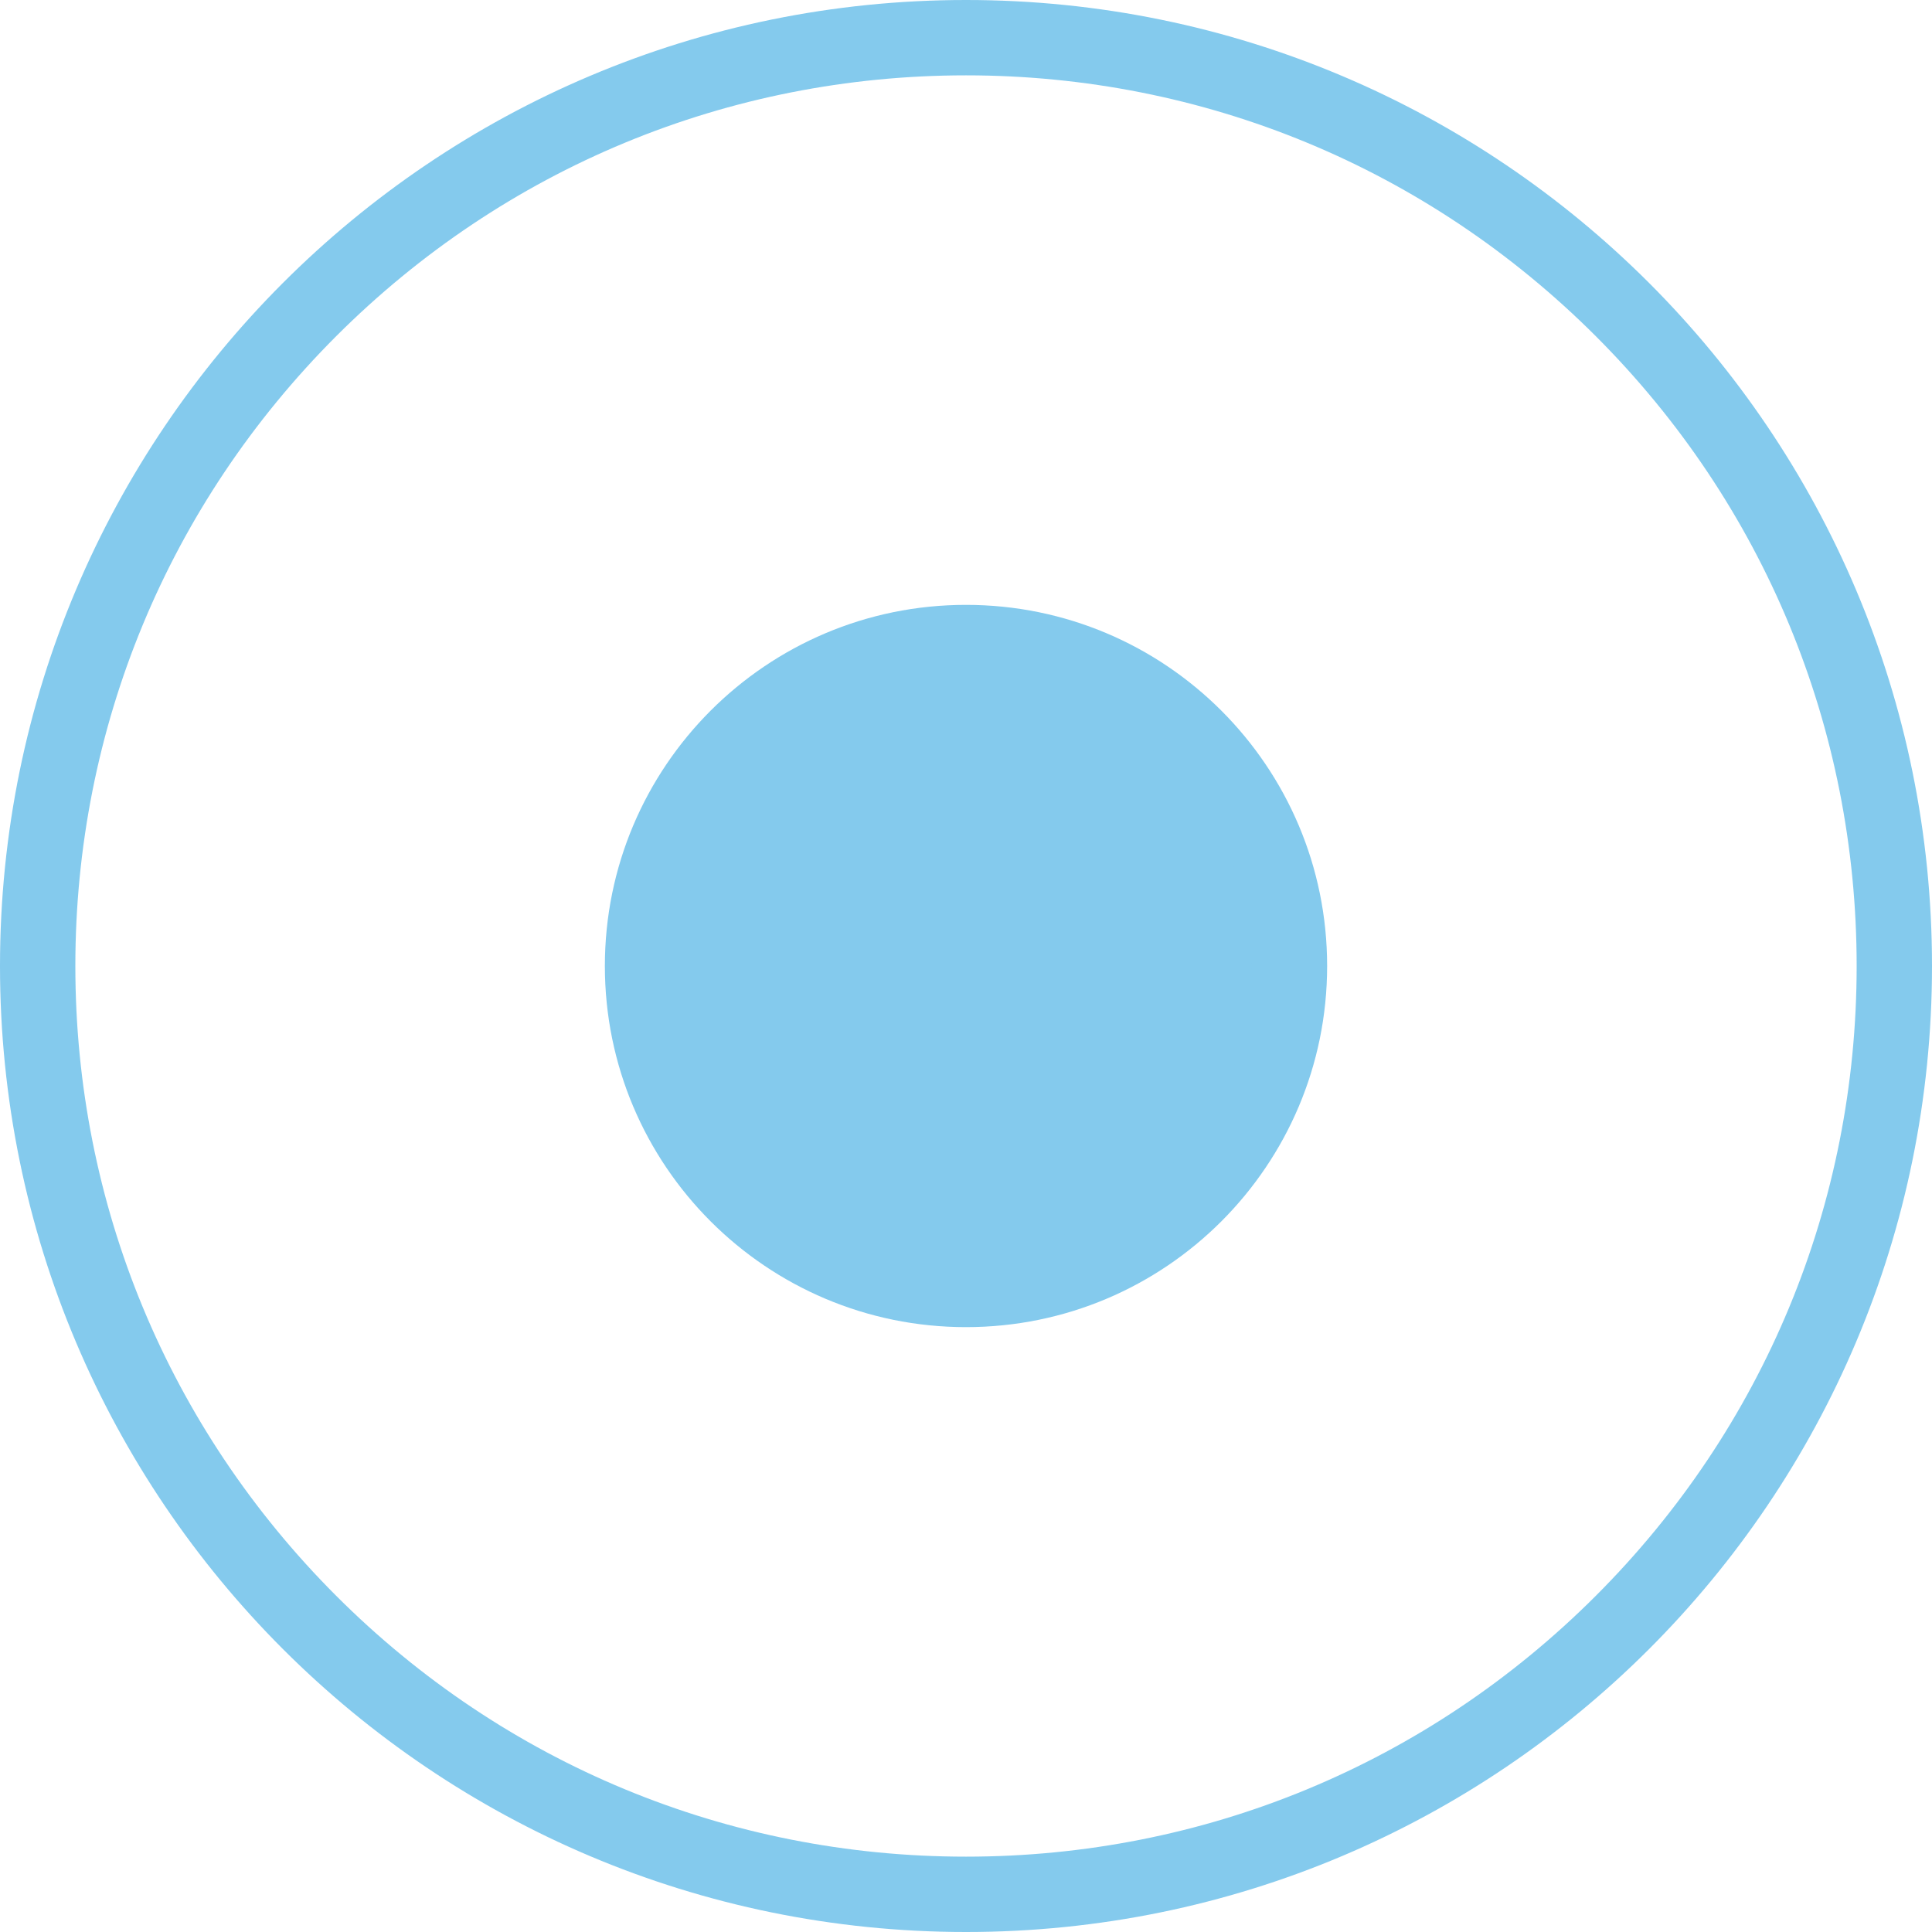
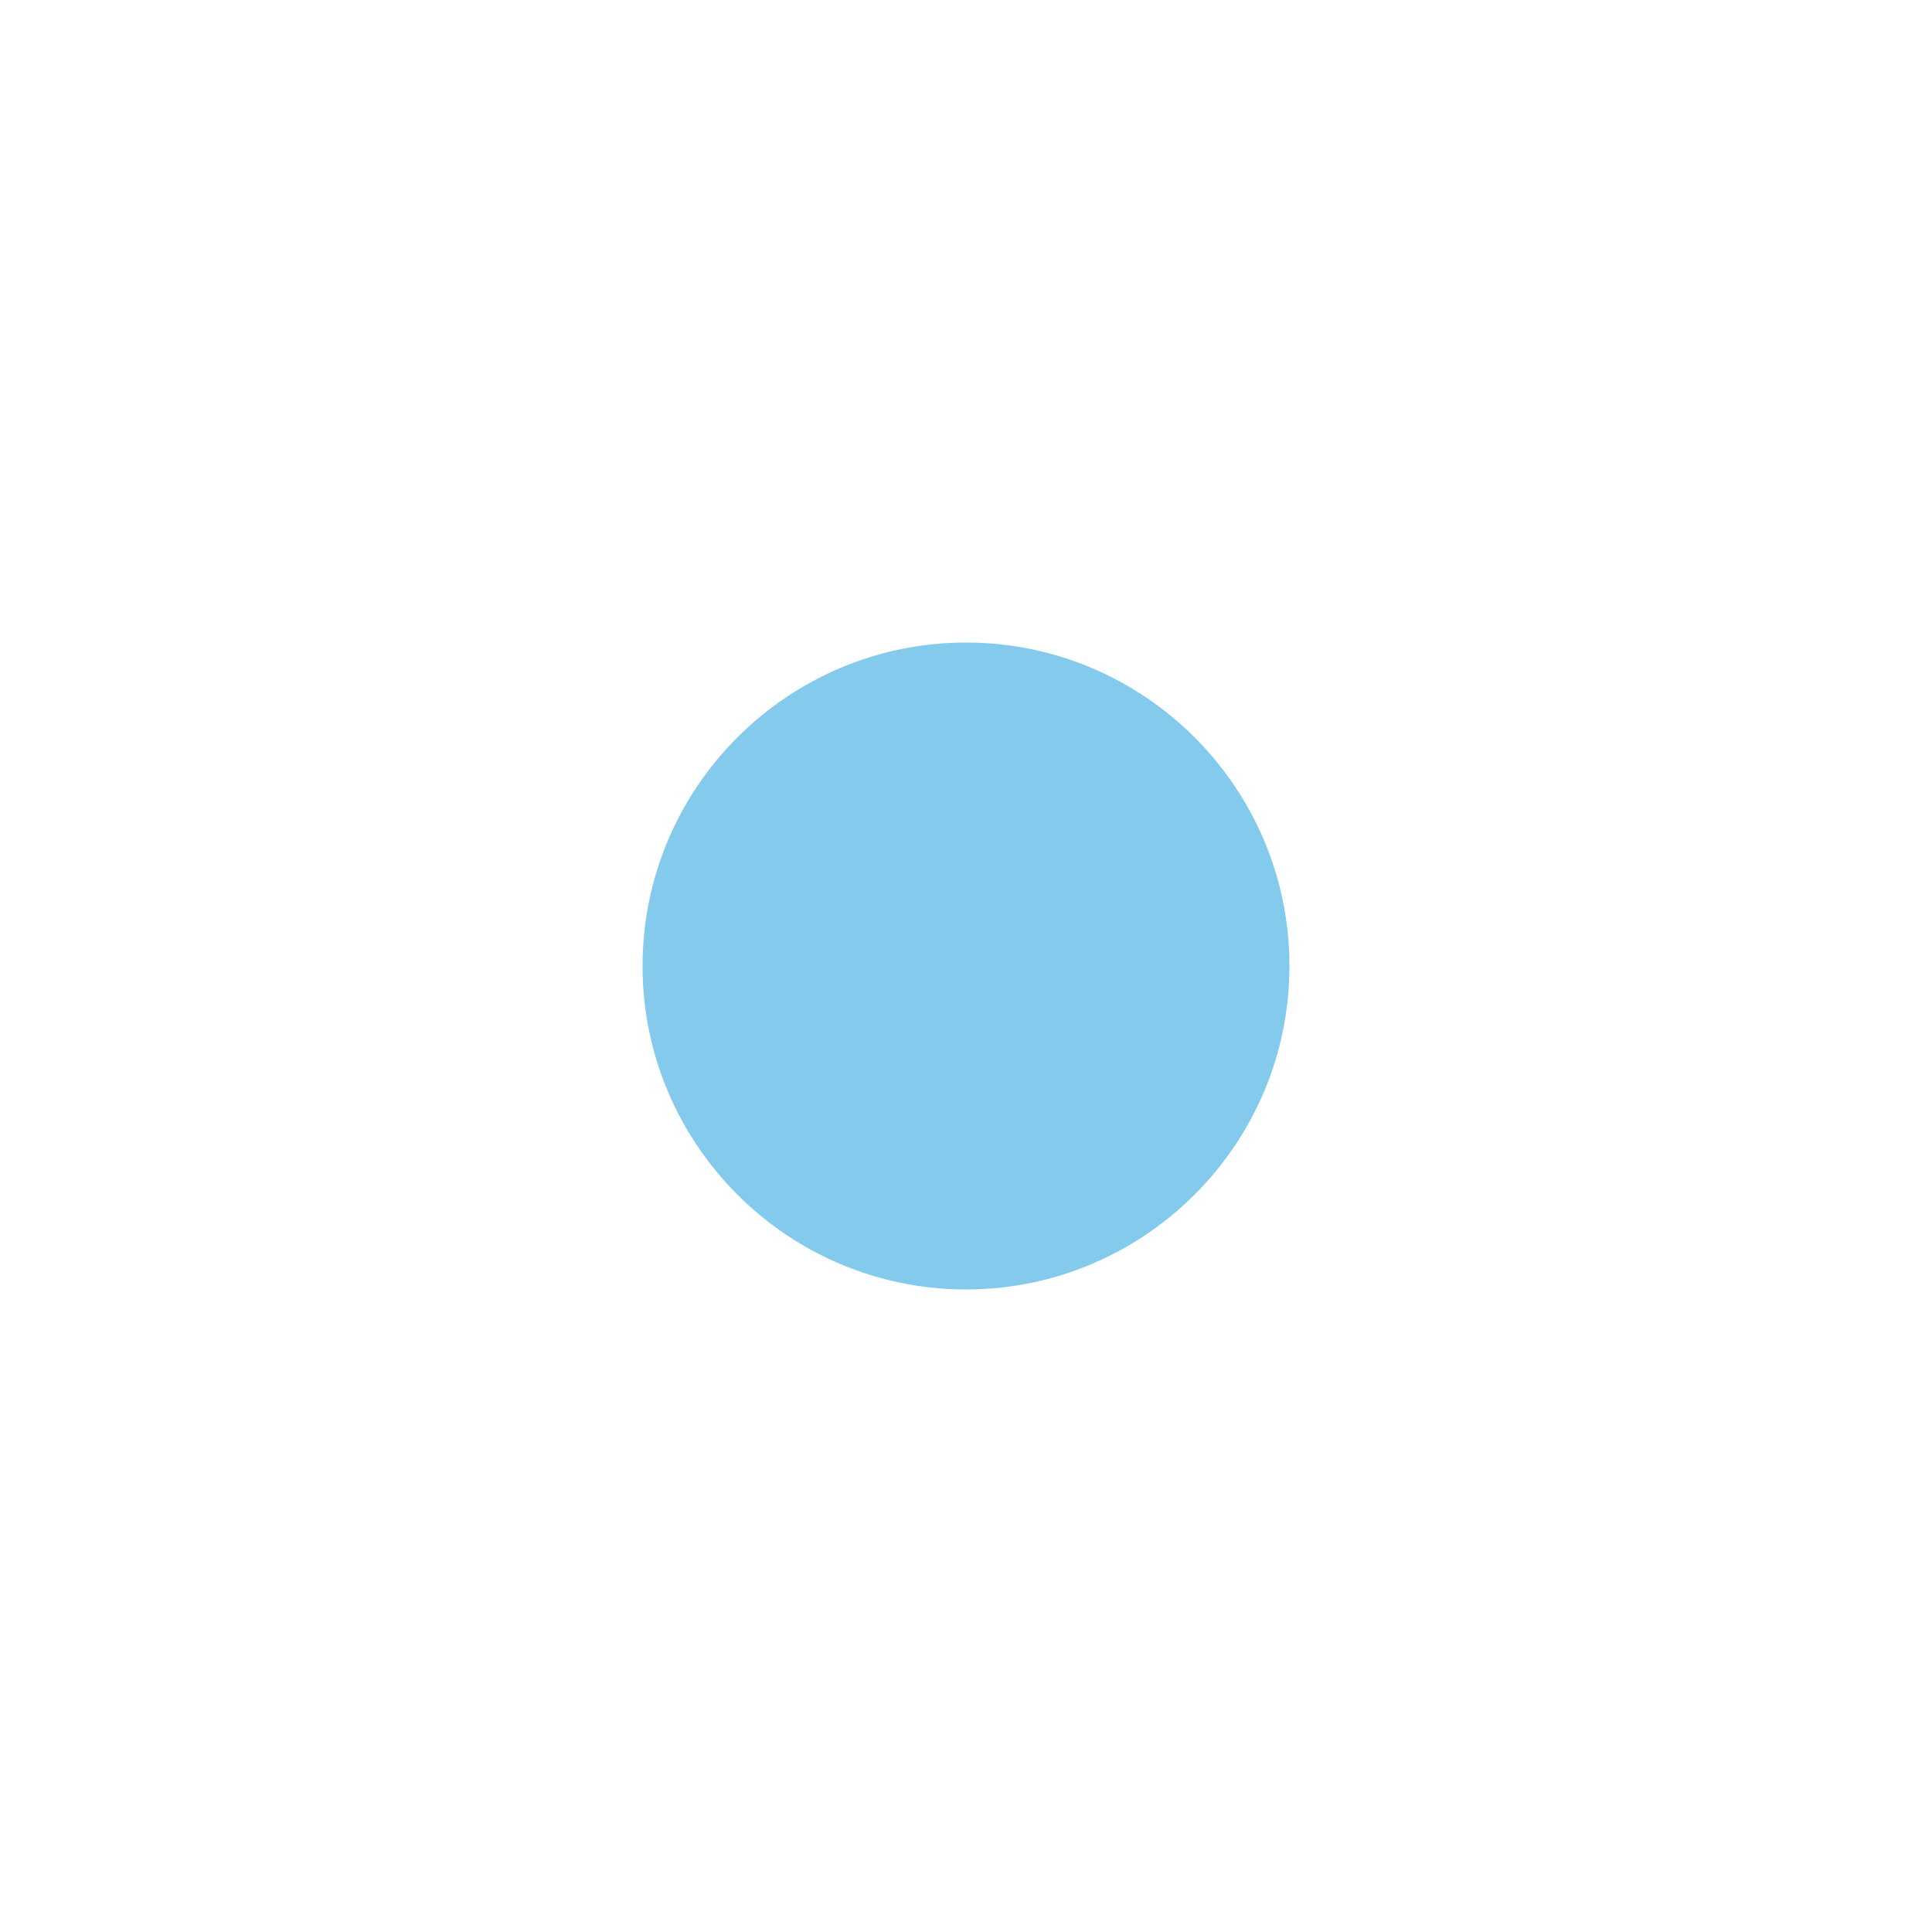
<svg xmlns="http://www.w3.org/2000/svg" width="25.642" height="25.642" viewBox="0 0 25.642 25.642">
  <g id="about_bgfloat4" transform="translate(-271 -855)" opacity="0.49">
    <g id="Path_6144" data-name="Path 6144" transform="translate(271 855)" fill="none">
-       <path d="M12.821,0A12.821,12.821,0,1,1,0,12.821,12.821,12.821,0,0,1,12.821,0Z" stroke="none" />
-       <path d="M 12.821 1 C 9.664 1 6.695 2.23 4.462 4.462 C 2.23 6.695 1 9.664 1 12.821 C 1 15.979 2.23 18.947 4.462 21.18 C 6.695 23.413 9.664 24.642 12.821 24.642 C 15.979 24.642 18.947 23.413 21.18 21.18 C 23.413 18.947 24.642 15.979 24.642 12.821 C 24.642 9.664 23.413 6.695 21.18 4.462 C 18.947 2.23 15.979 1 12.821 1 M 12.821 -3.814697265625e-06 C 19.902 -3.814697265625e-06 25.642 5.74 25.642 12.821 C 25.642 19.902 19.902 25.642 12.821 25.642 C 5.74 25.642 -3.814697265625e-06 19.902 -3.814697265625e-06 12.821 C -3.814697265625e-06 5.74 5.74 -3.814697265625e-06 12.821 -3.814697265625e-06 Z" stroke="none" fill="#0492db" />
-     </g>
+       </g>
    <g id="Path_6181" data-name="Path 6181" transform="translate(279.028 863.028)" fill="#0492db">
      <path d="M 4.793 9.086 C 2.426 9.086 0.5 7.16 0.5 4.793 C 0.5 2.426 2.426 0.5 4.793 0.5 C 7.16 0.5 9.086 2.426 9.086 4.793 C 9.086 7.16 7.16 9.086 4.793 9.086 Z" stroke="none" />
-       <path d="M 4.793 1 C 2.701 1 1 2.701 1 4.793 C 1 6.884 2.701 8.586 4.793 8.586 C 6.884 8.586 8.586 6.884 8.586 4.793 C 8.586 2.701 6.884 1 4.793 1 M 4.793 -1.9073486328125e-06 C 7.44 -1.9073486328125e-06 9.586 2.146 9.586 4.793 C 9.586 7.44 7.44 9.586 4.793 9.586 C 2.146 9.586 -1.9073486328125e-06 7.44 -1.9073486328125e-06 4.793 C -1.9073486328125e-06 2.146 2.146 -1.9073486328125e-06 4.793 -1.9073486328125e-06 Z" stroke="none" fill="#0492db" />
    </g>
  </g>
</svg>